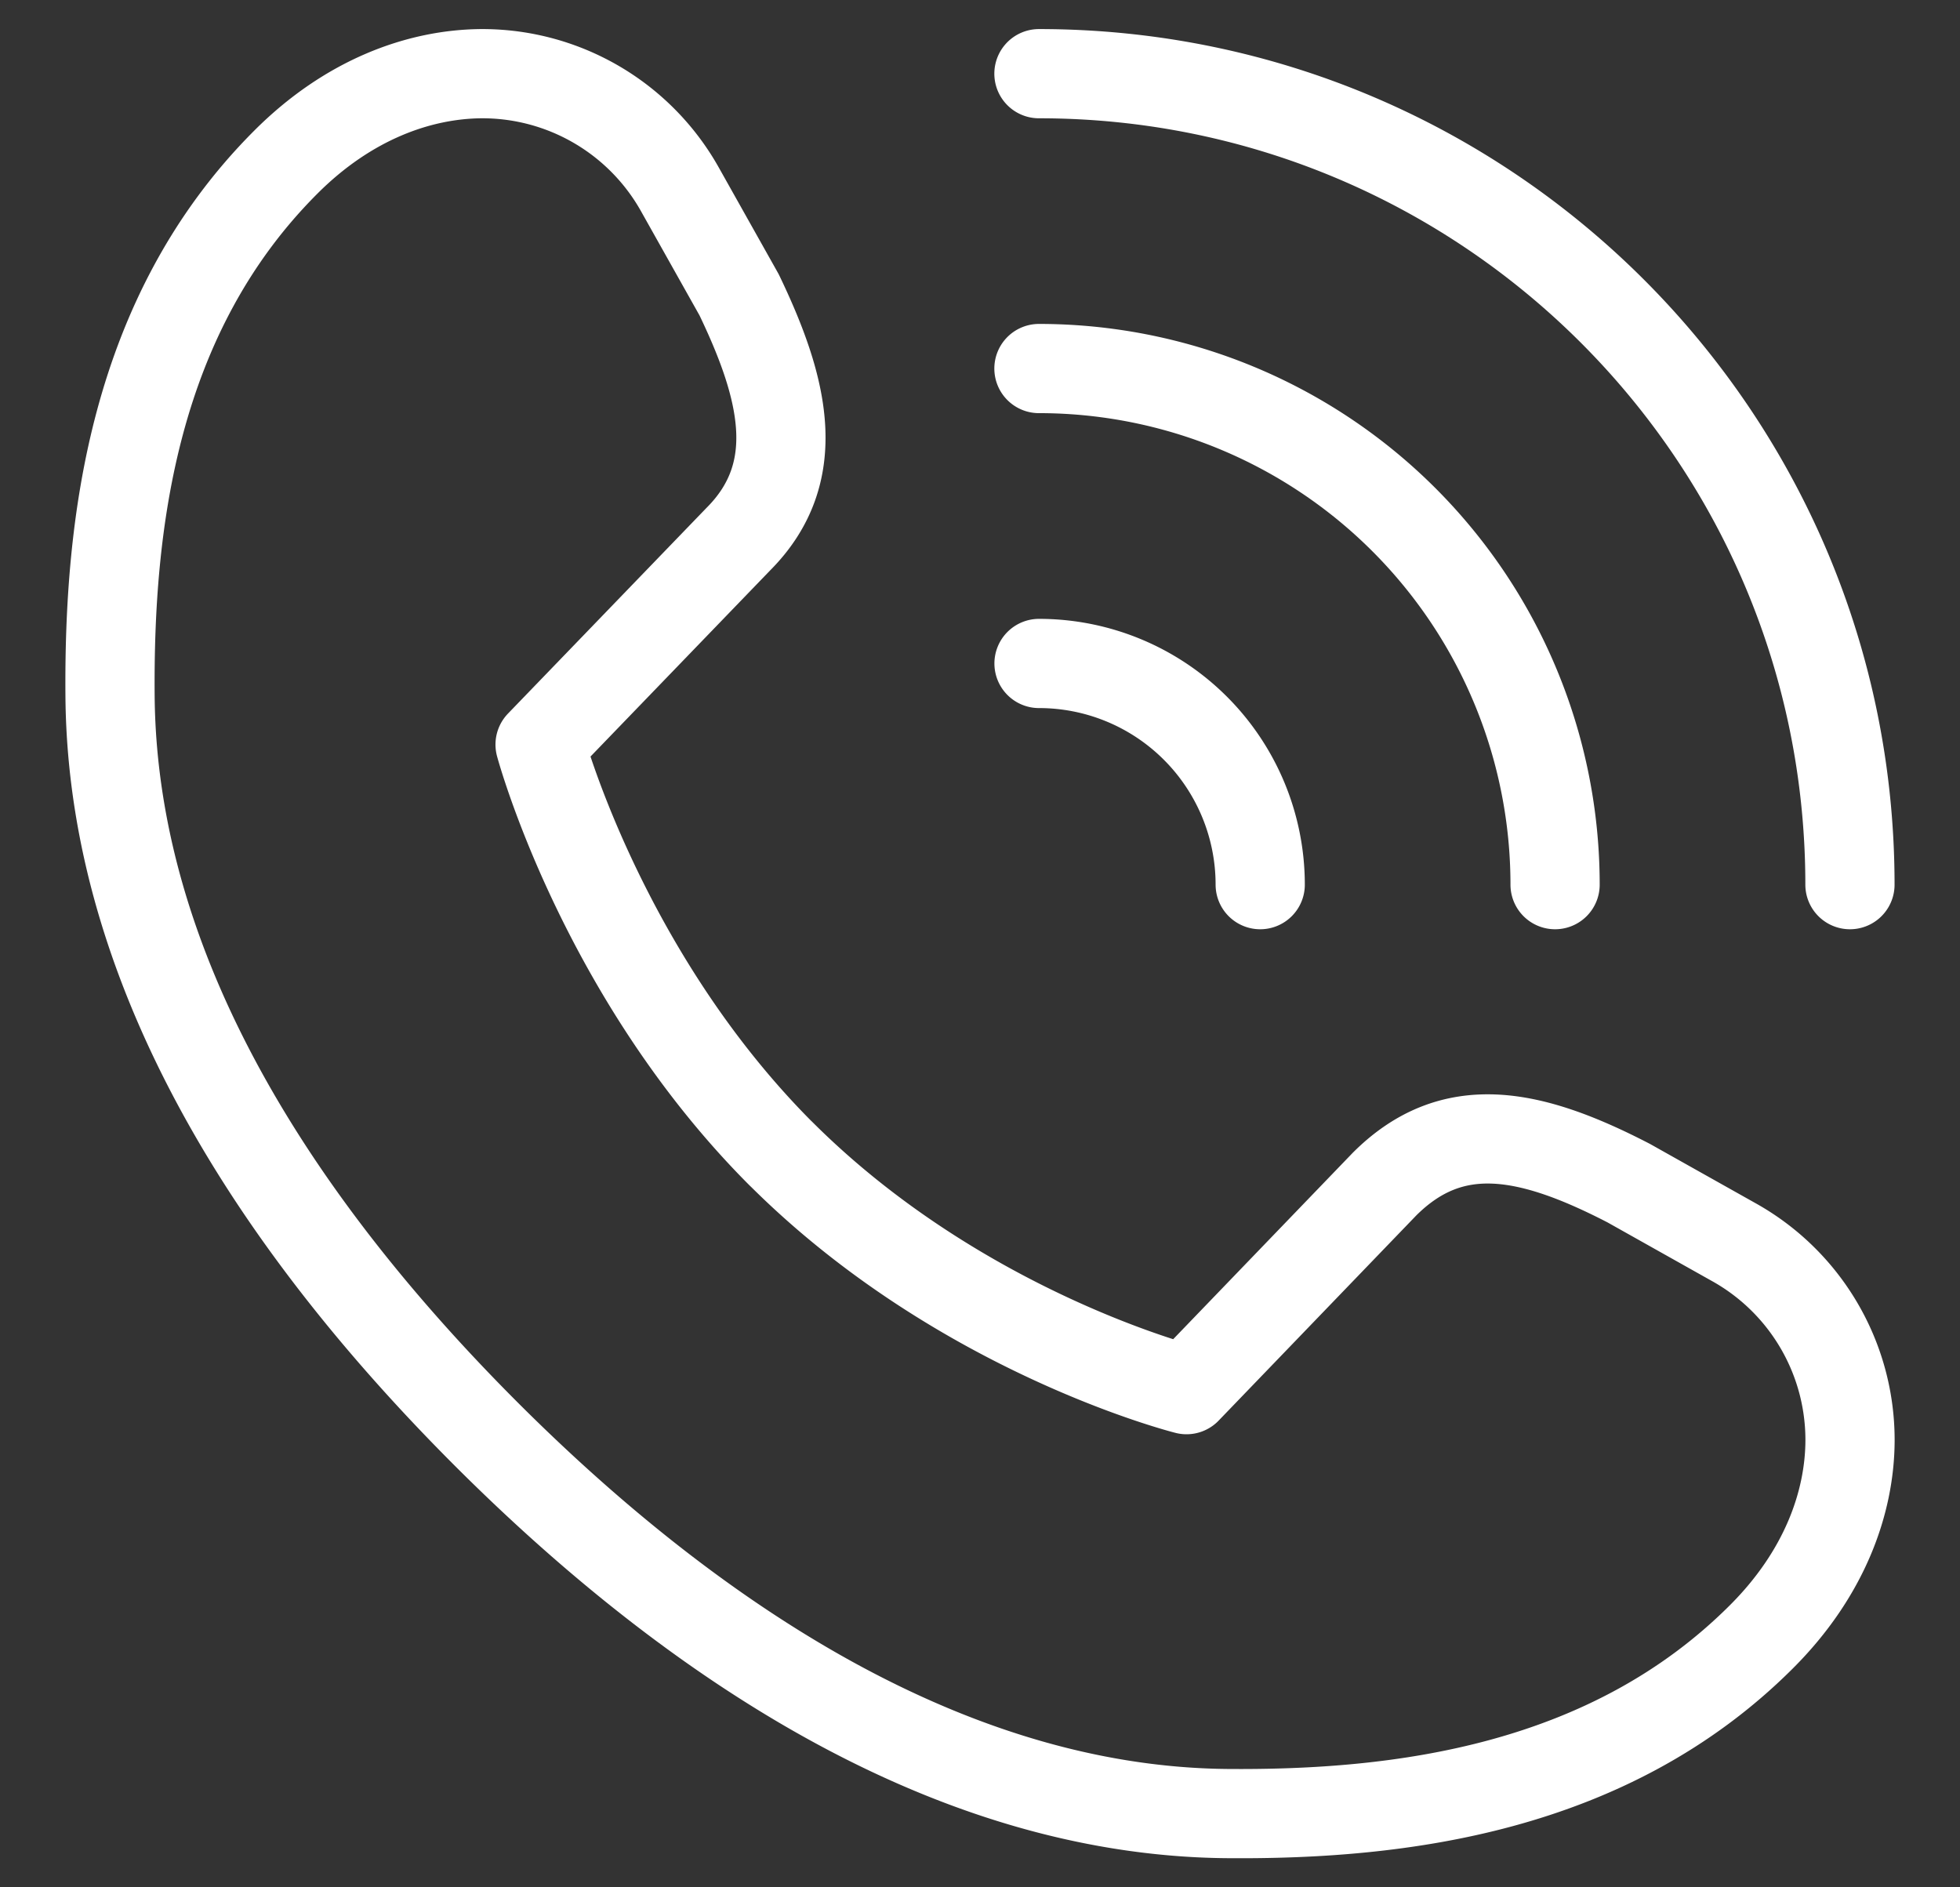
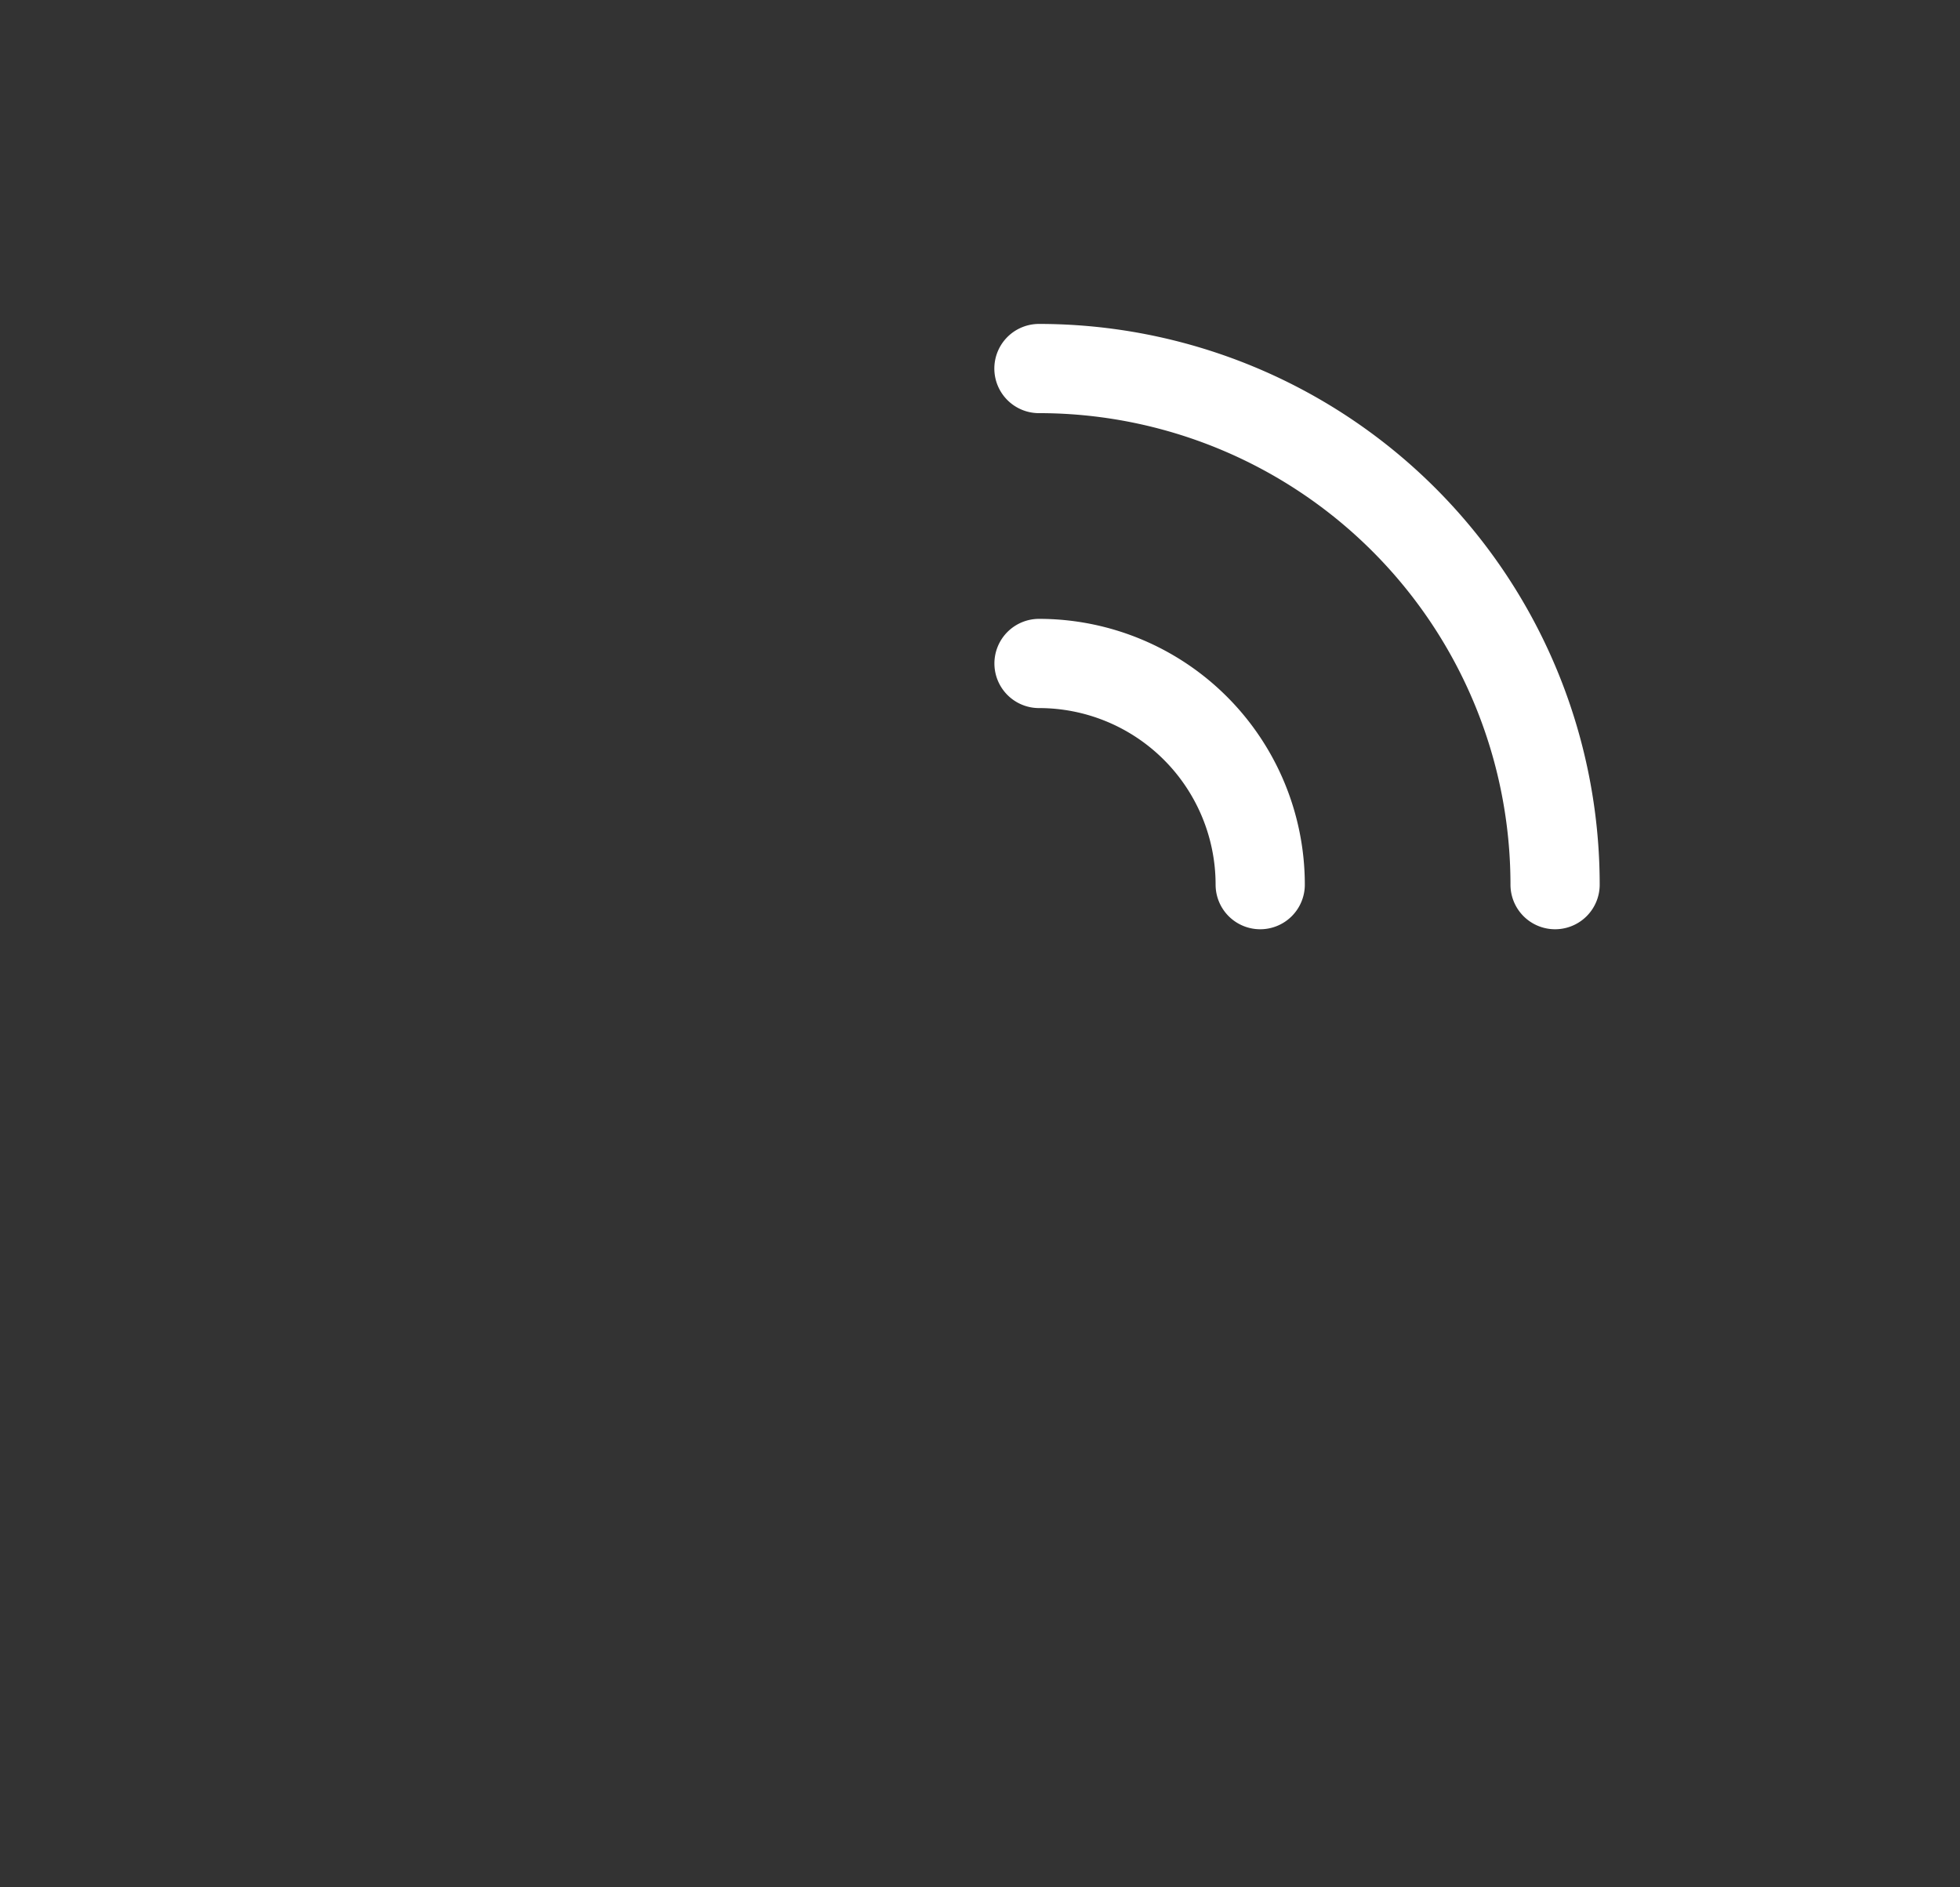
<svg xmlns="http://www.w3.org/2000/svg" width="27" height="26" fill="none">
  <rect width="100%" height="100%" fill="#333333" stroke="none" />
  <g stroke="#fff" stroke-linecap="round" stroke-linejoin="round" stroke-miterlimit="10" stroke-width="1.229" clip-path="url(#a)">
-     <path d="M10.759 15.894c2.474 2.47 5.586 3.25 5.586 3.25l2.728-2.832c.929-.927 1.994-.722 3.365-.012l1.446.812a3.12 3.12 0 0 1 1.601 2.717v.026c-.006.855-.355 1.828-1.218 2.691-2.107 2.107-4.993 2.458-7.364 2.438-4-.036-7.576-2.6-10.207-5.23-2.63-2.631-5.144-6.156-5.18-10.157-.02-2.37.314-5.256 2.421-7.363C4.8 1.37 5.774 1.022 6.63 1.015h.026A3.12 3.12 0 0 1 9.37 2.616l.812 1.446c.61 1.27.915 2.437-.011 3.365l-2.731 2.83s.848 3.163 3.318 5.637M25.484 12.187c0-6.17-5.001-11.172-11.172-11.172" />
    <path d="M17.36 12.187a3.047 3.047 0 0 0-3.047-3.047M21.422 12.187a7.11 7.11 0 0 0-7.11-7.11" />
  </g>
  <defs>
    <clipPath id="a">
      <path fill="#fff" d="M.5 0h26v26H.5z" />
    </clipPath>
  </defs>
</svg>